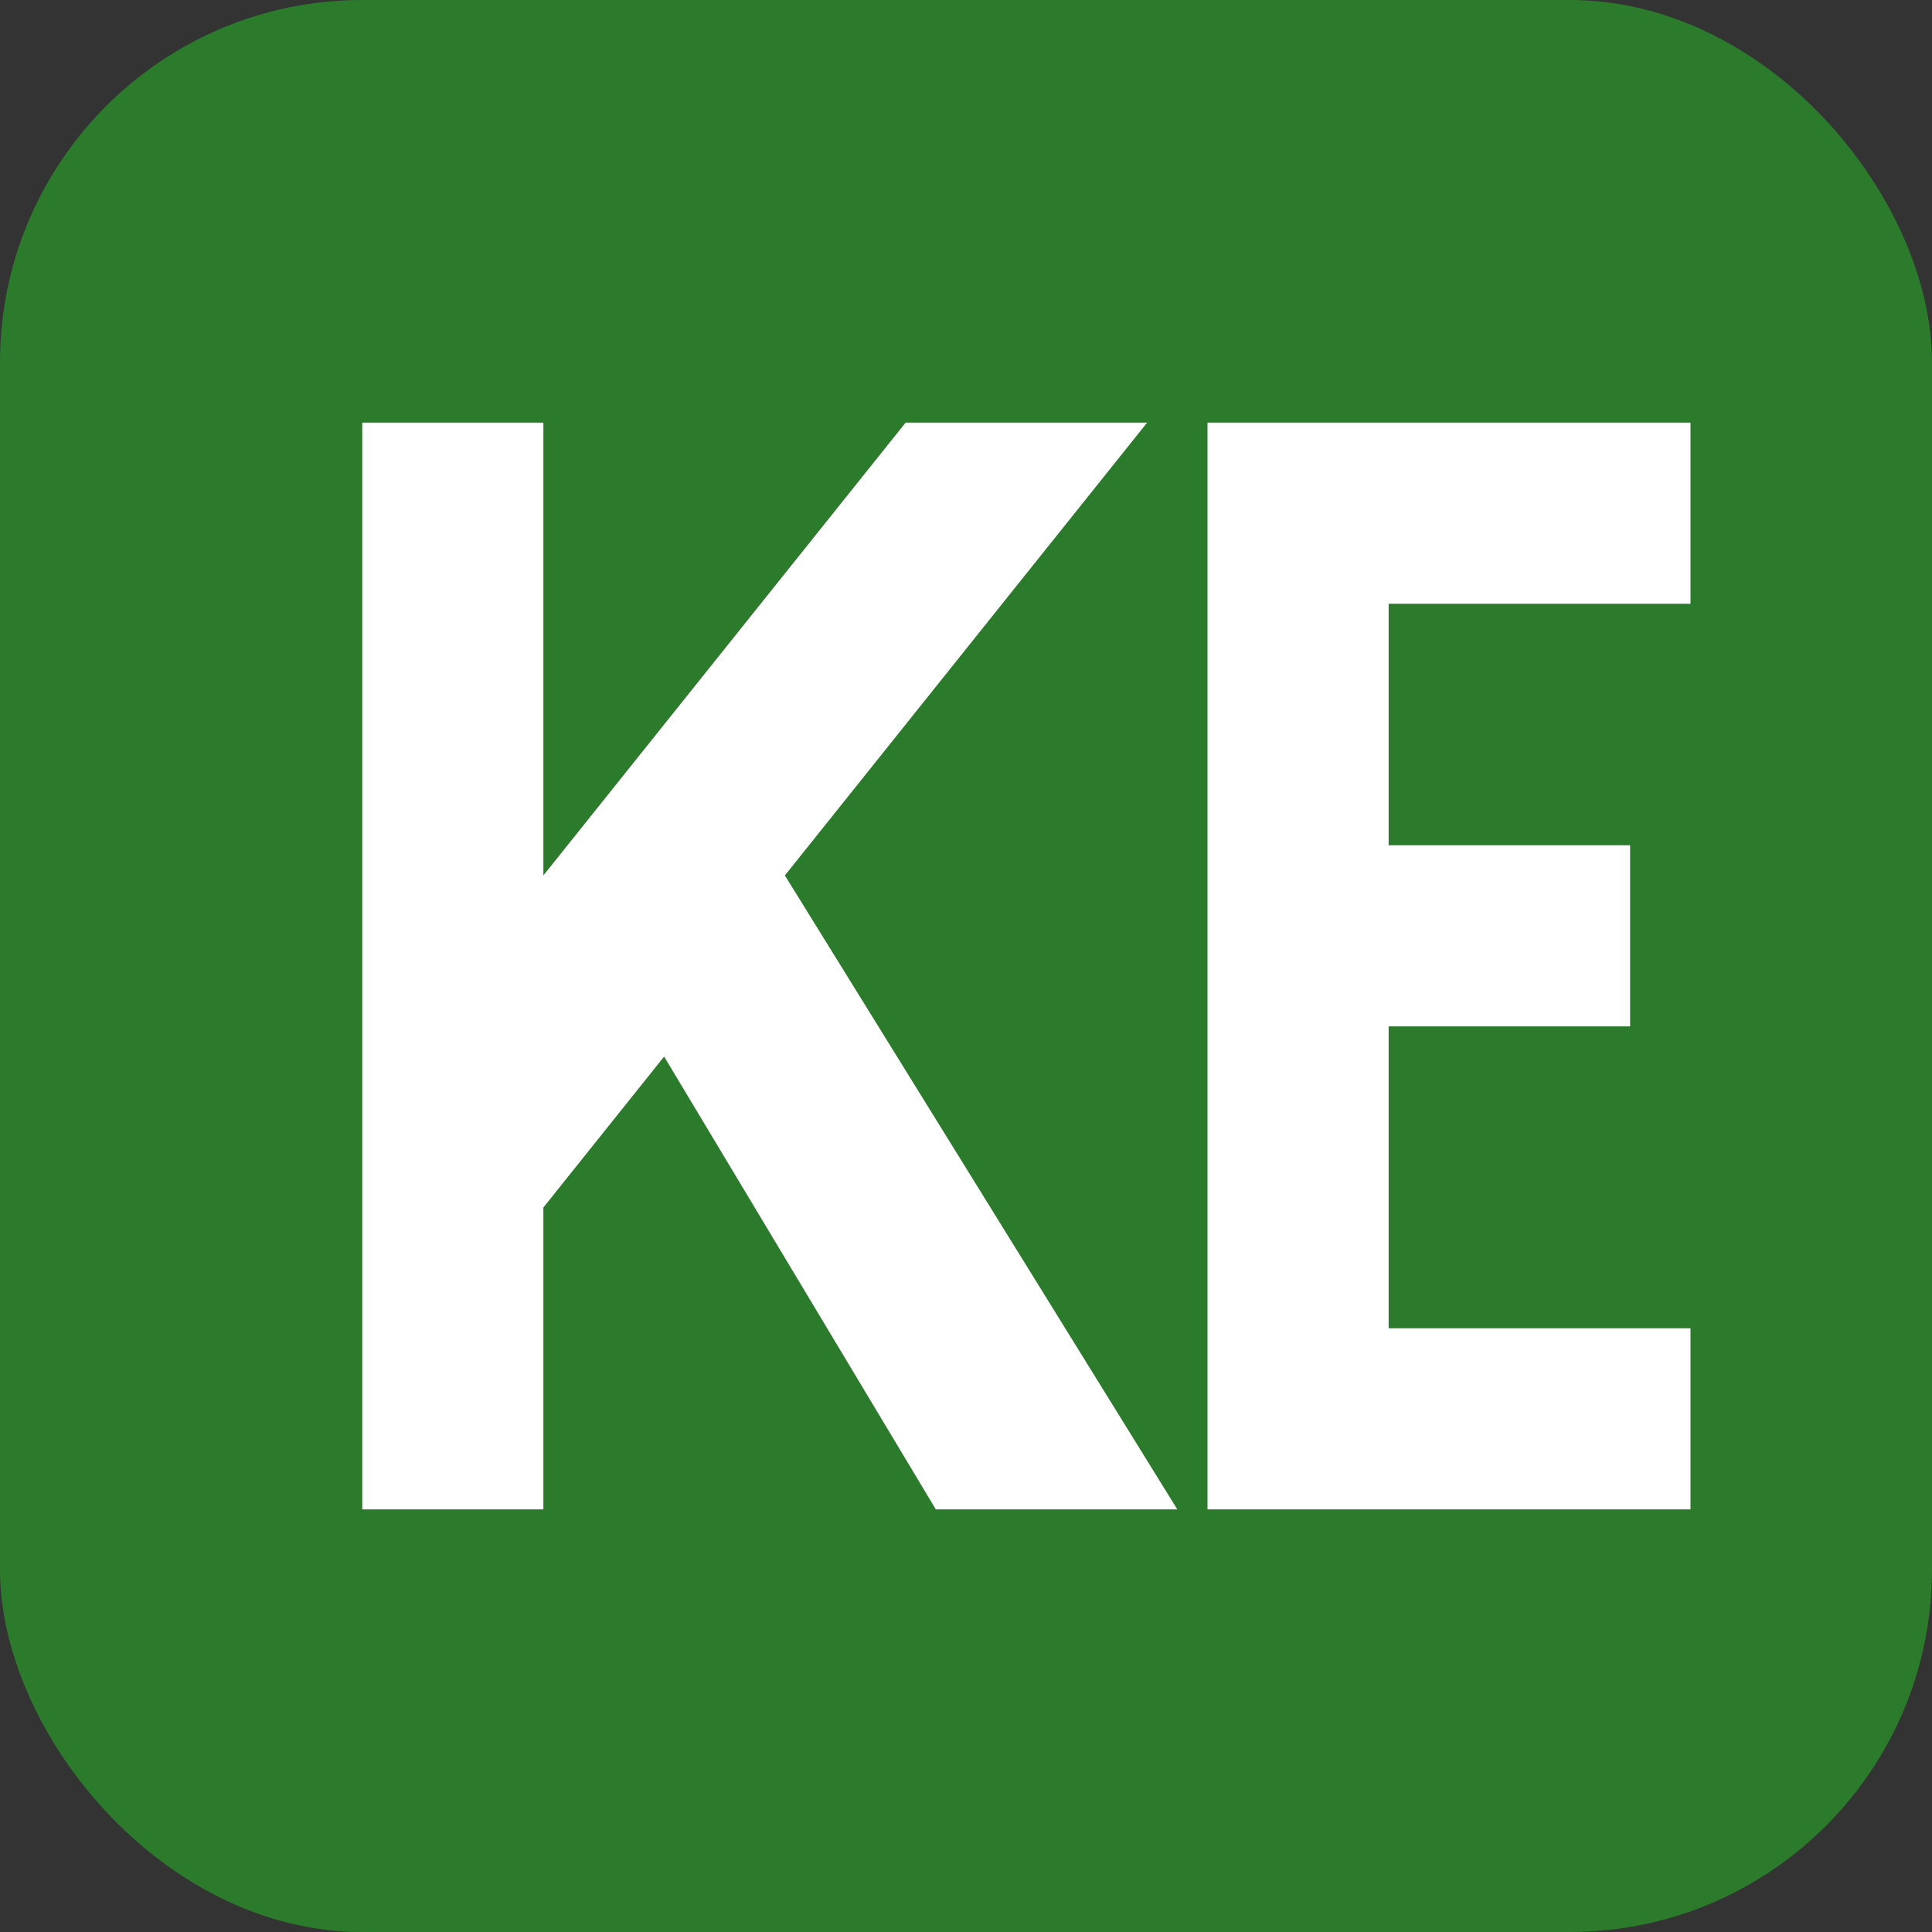
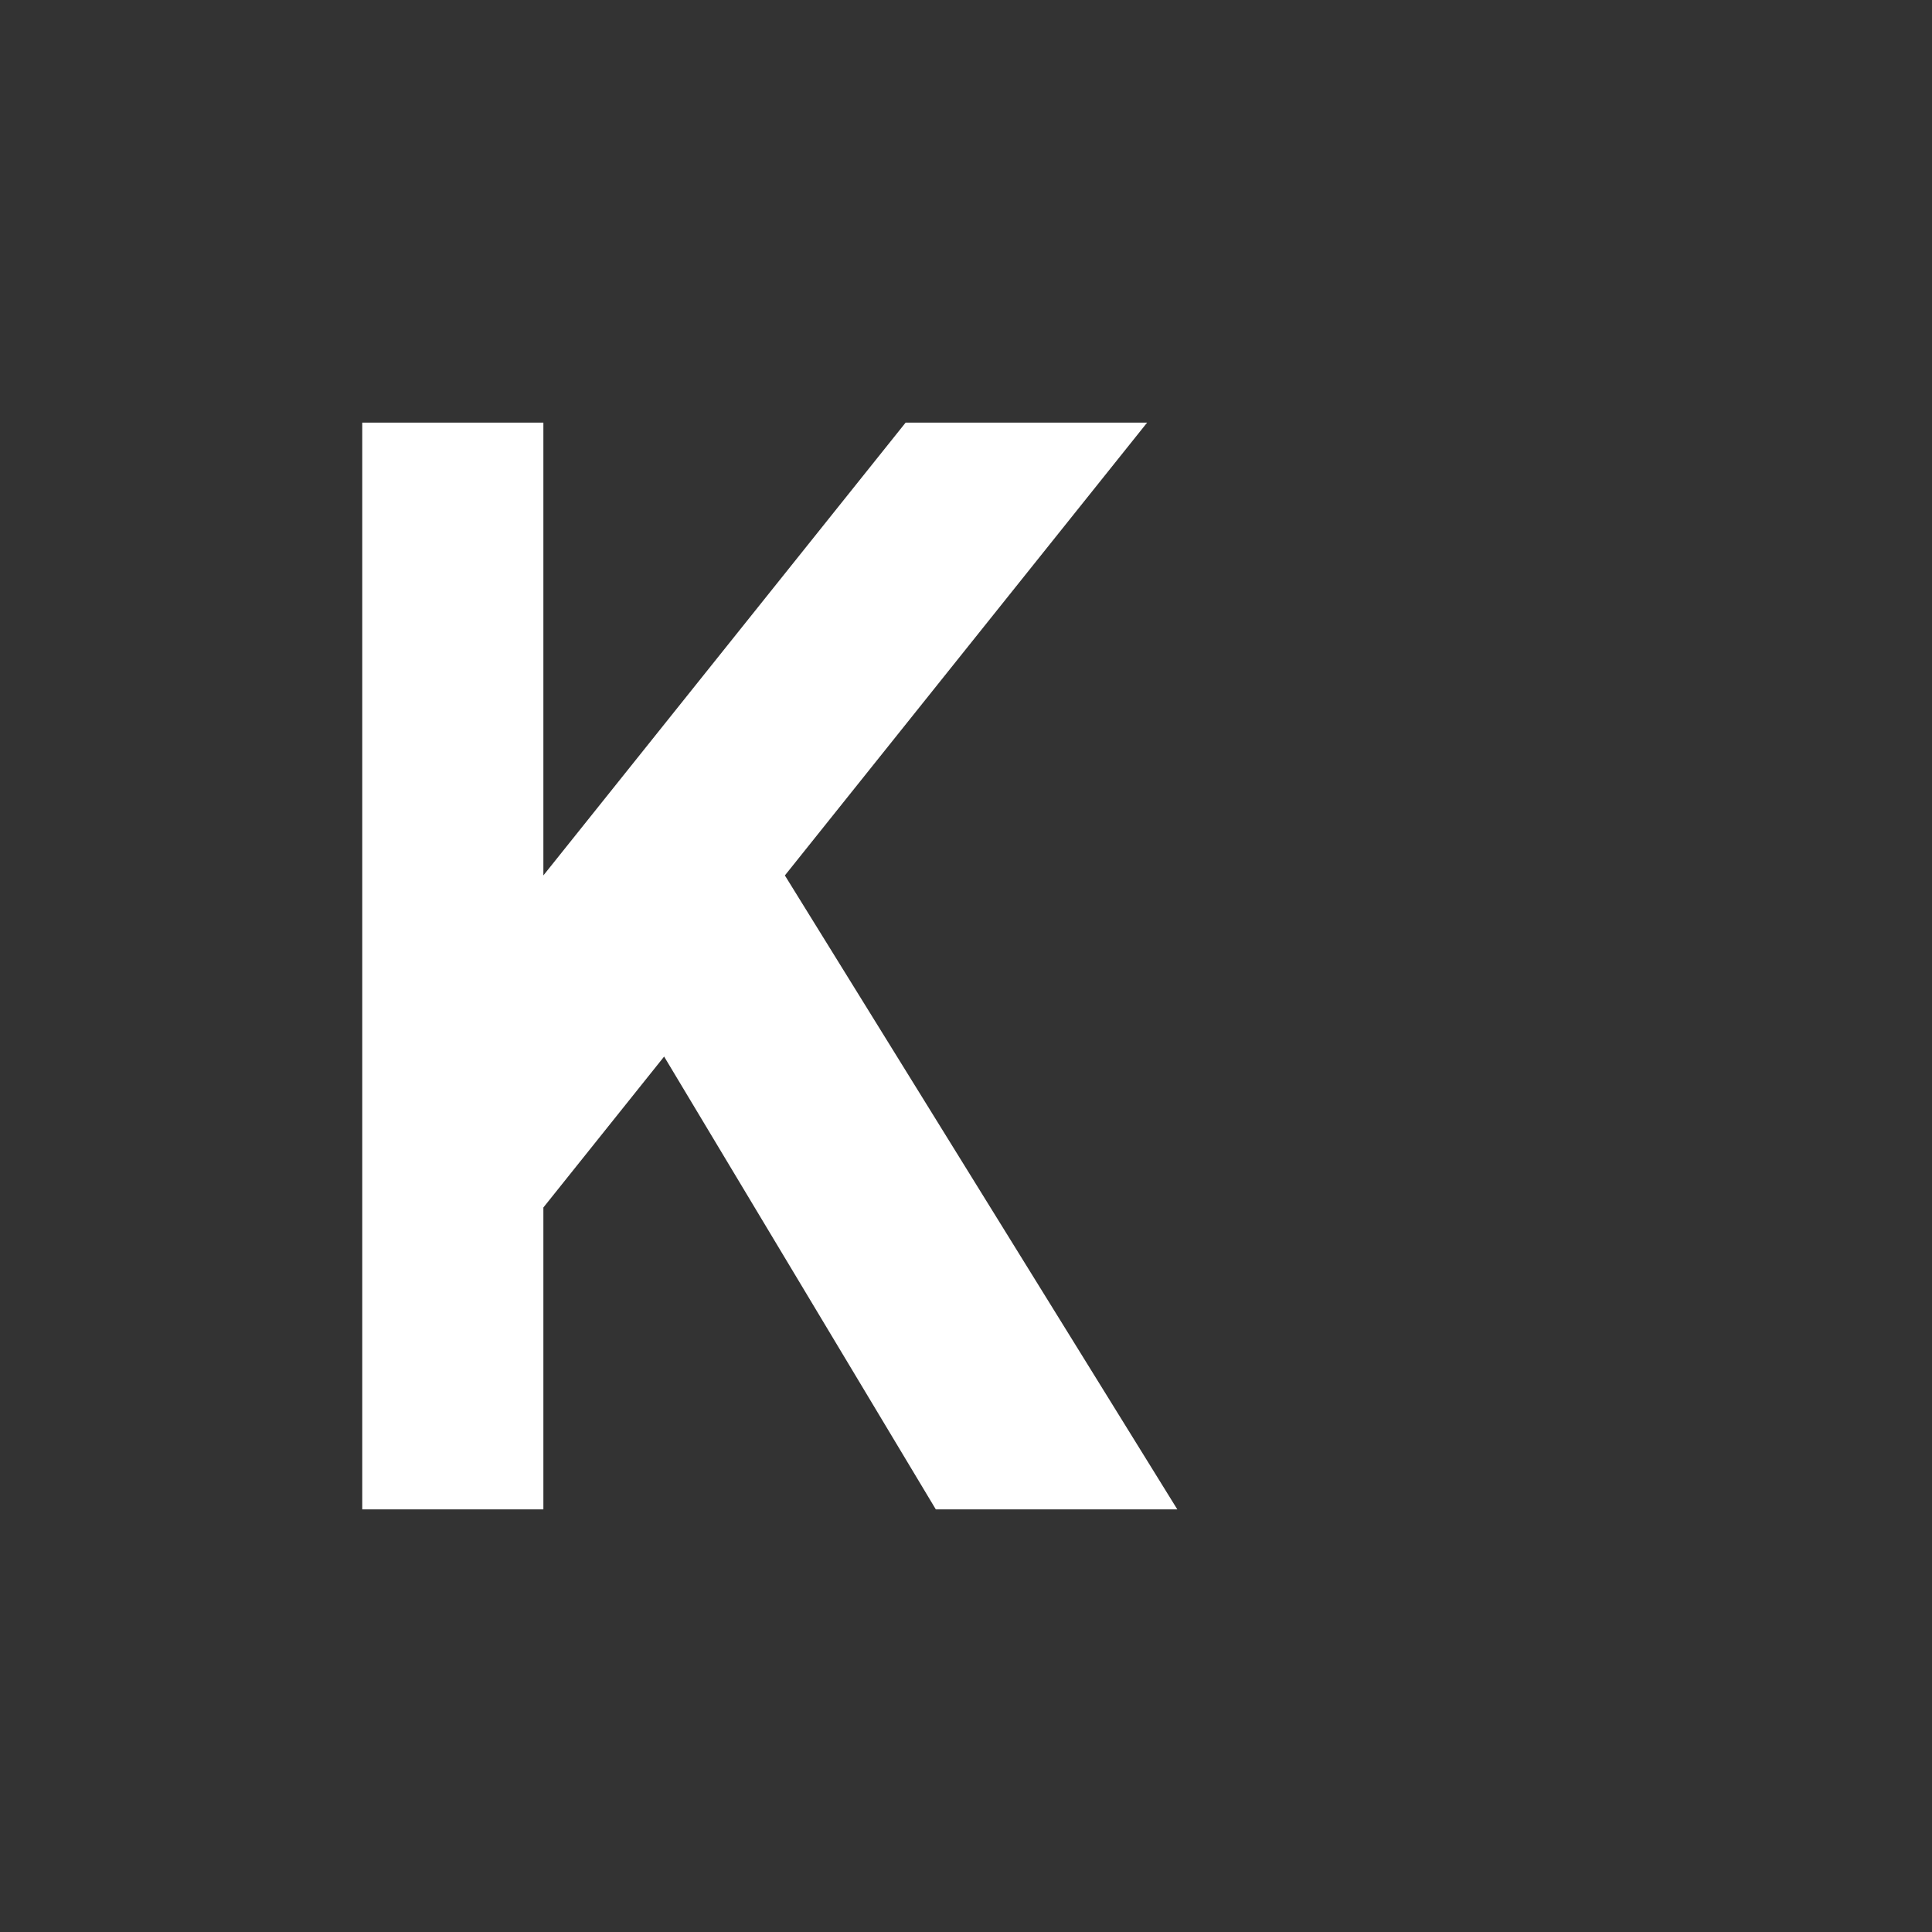
<svg xmlns="http://www.w3.org/2000/svg" width="32" height="32" viewBox="0 0 32 32">
  <rect x="0" y="0" width="32" height="32" fill="#333333" stroke="none" />
-   <rect width="32" height="32" rx="6" fill="#2c7a2c" />
  <path d="M6 7h3v7.5l6-7.5h4l-6 7.5 6.5 10.5h-4l-4.5-7.5-2 2.5v5h-3v-18z" fill="white" />
-   <path d="M20 7h8v3h-5v4h4v3h-4v5h5v3h-8v-18z" fill="white" />
</svg>